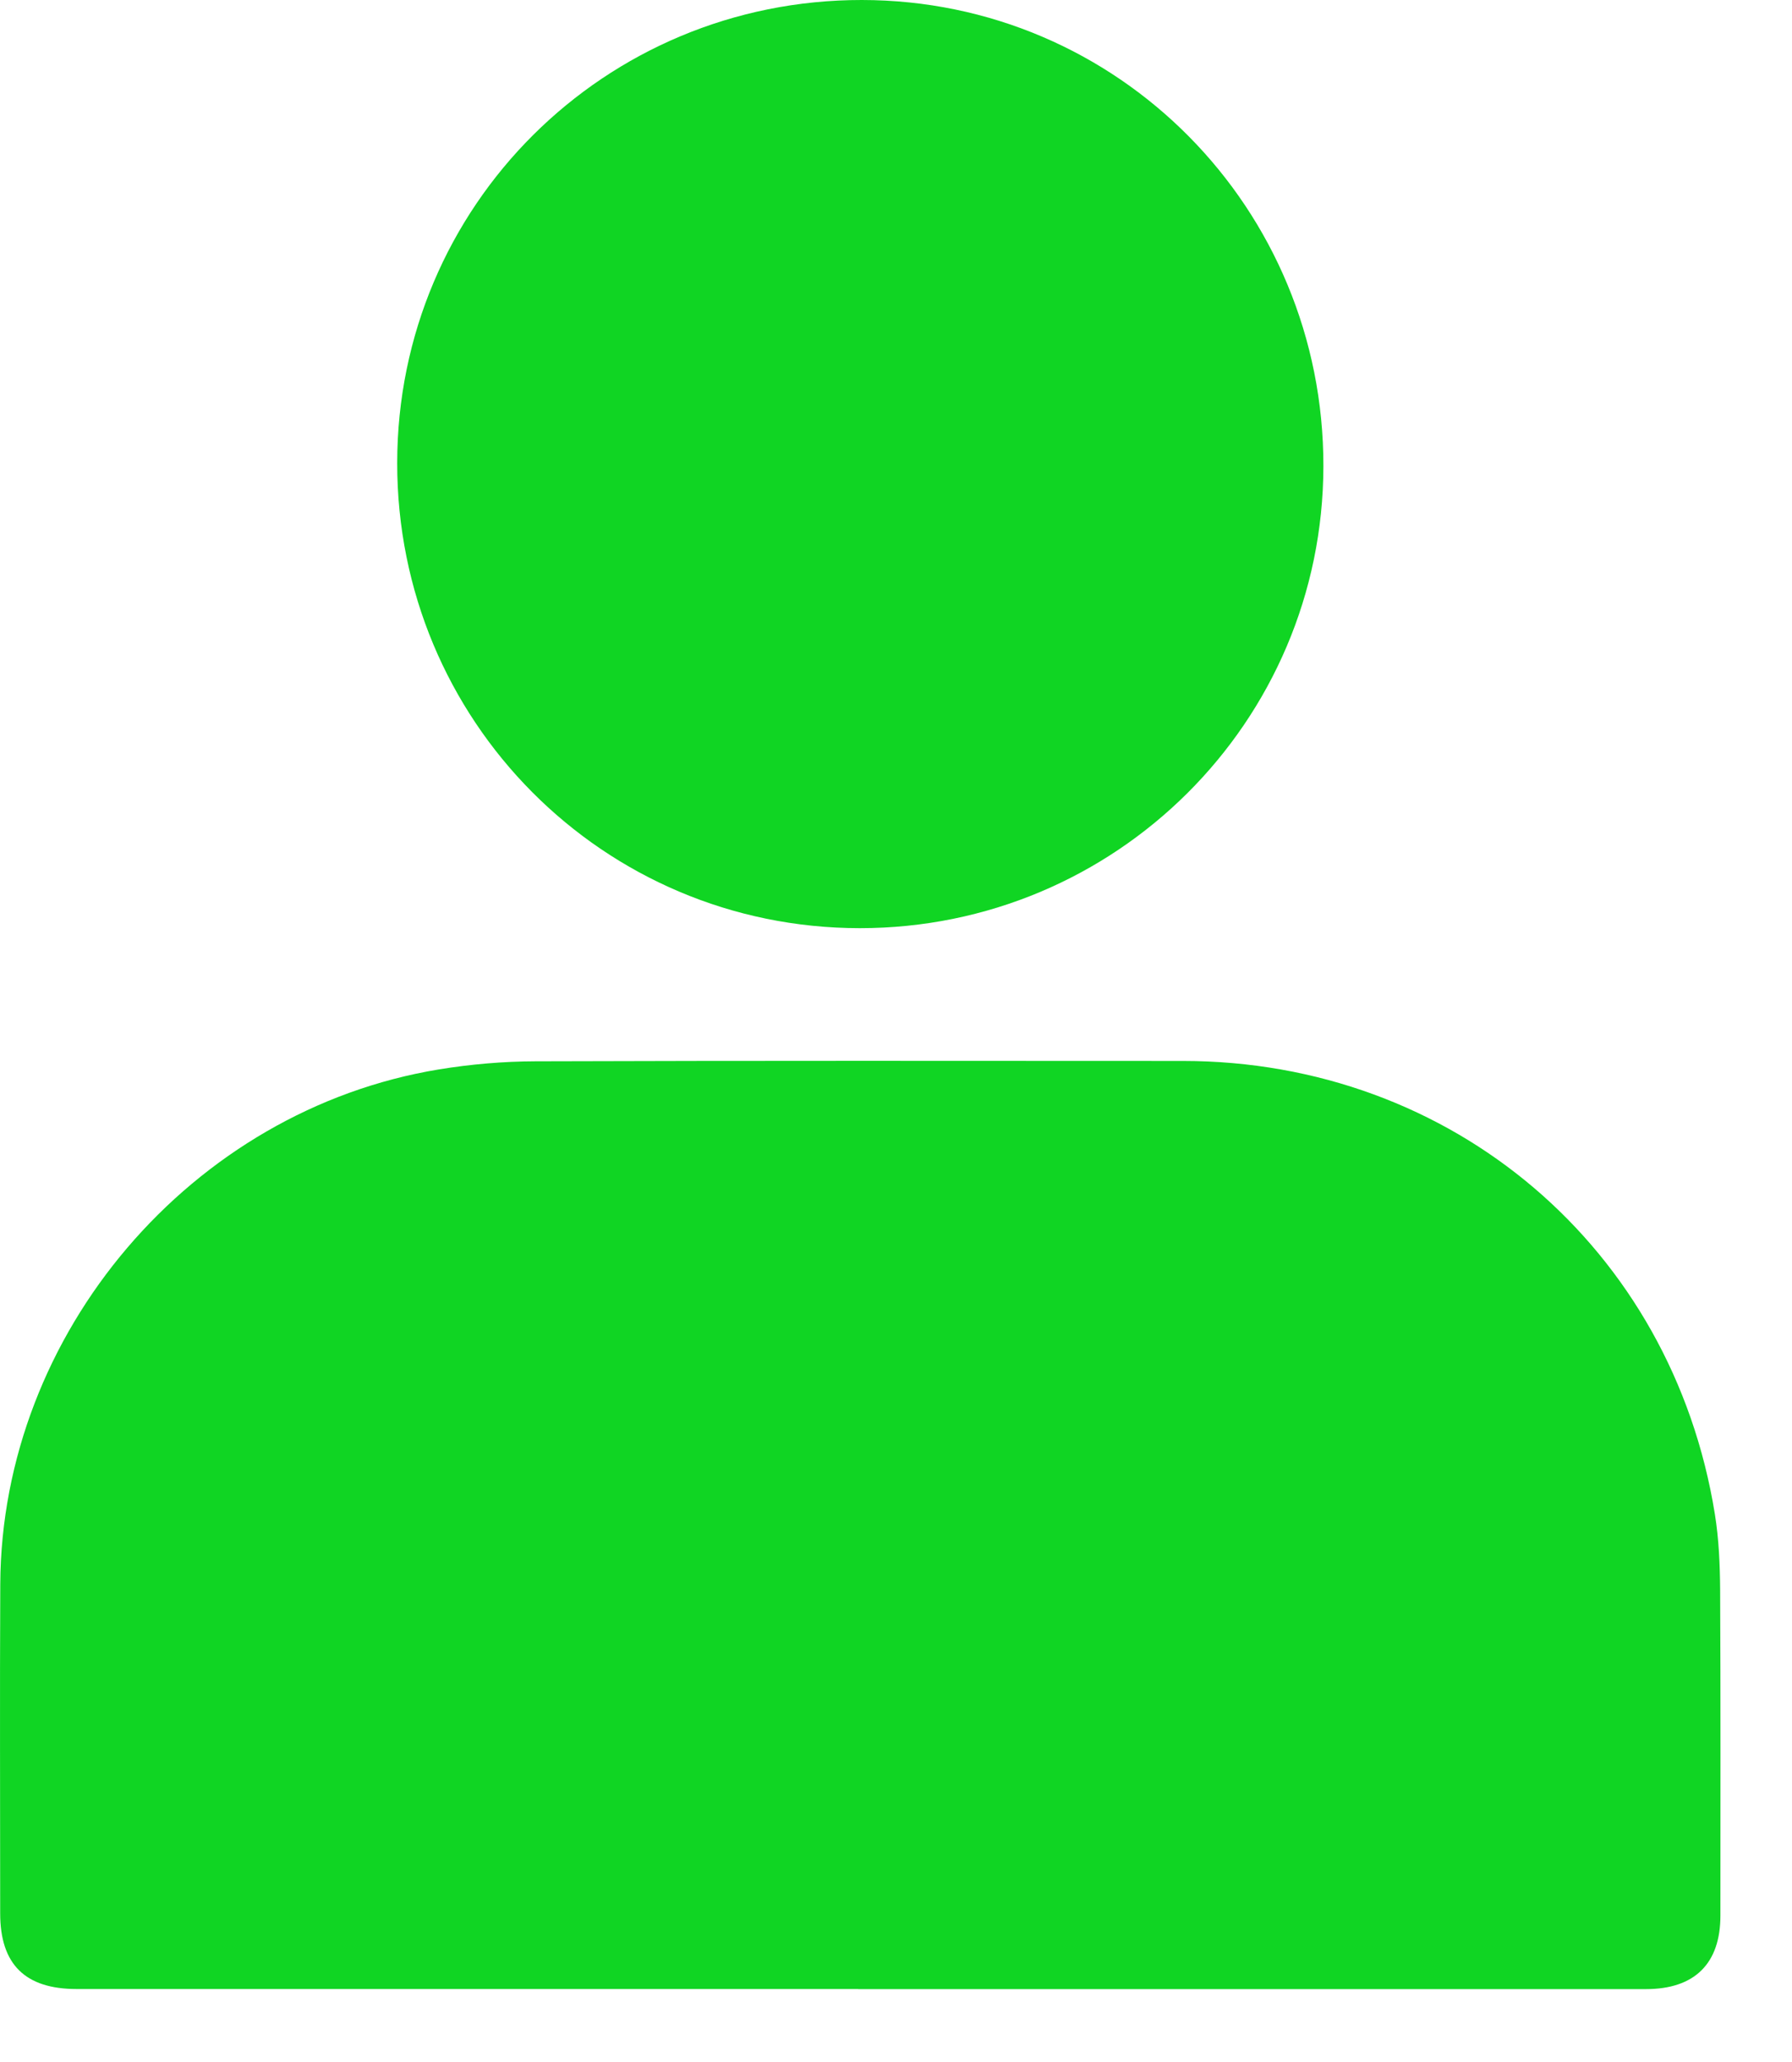
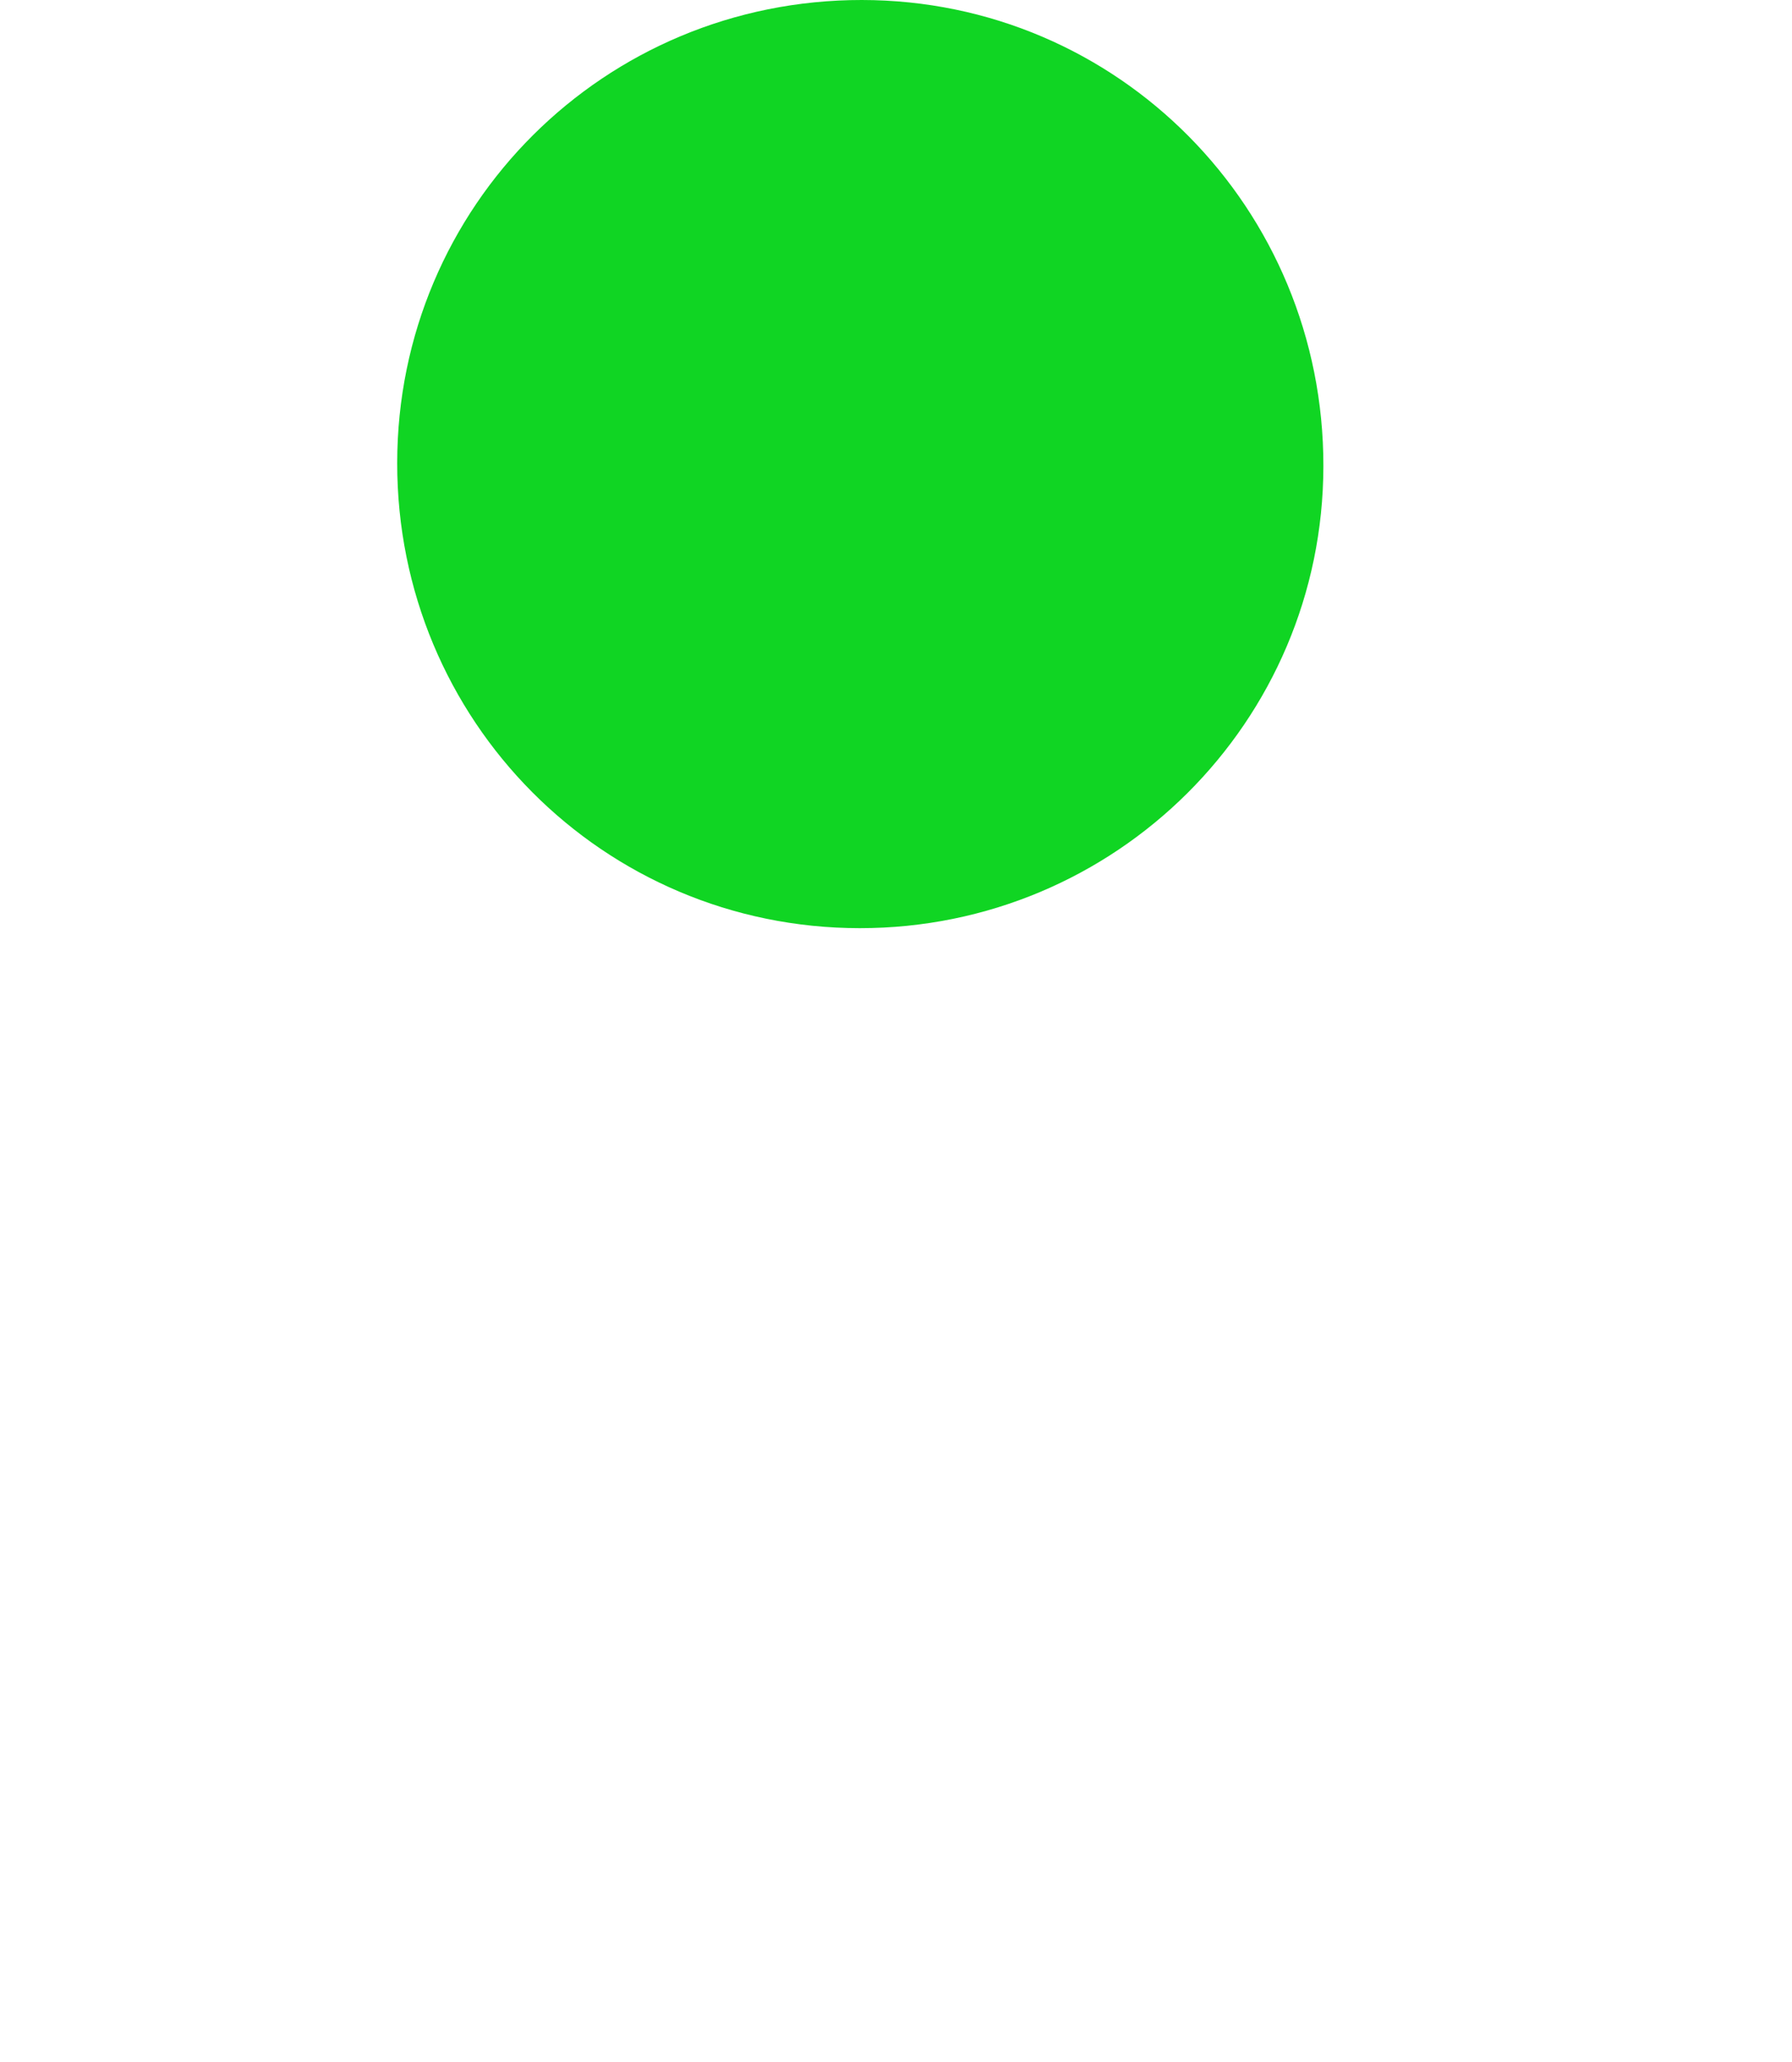
<svg xmlns="http://www.w3.org/2000/svg" width="20" height="23" viewBox="0 0 20 23" fill="none">
-   <path d="M9.578 22.186C6.671 22.186 3.762 22.186 0.855 22.186C0.281 22.186 0.002 21.911 0.002 21.343C0.002 20.118 -0.003 18.893 0.003 17.668C0.017 14.868 2.137 12.381 4.901 11.928C5.256 11.87 5.619 11.839 5.978 11.838C8.386 11.83 10.793 11.833 13.201 11.834C16.208 11.835 18.661 13.92 19.139 16.888C19.184 17.167 19.196 17.454 19.198 17.739C19.204 18.948 19.201 20.157 19.201 21.367C19.201 21.903 18.913 22.187 18.37 22.187C15.439 22.187 12.509 22.187 9.578 22.187V22.186Z" fill="#10D523" />
  <path d="M9.595 10.353C6.732 10.351 4.431 8.038 4.433 5.164C4.435 2.299 6.746 -0.002 9.619 1.97866e-06C12.478 0.002 14.774 2.322 14.77 5.201C14.765 8.052 12.453 10.354 9.595 10.353V10.353Z" fill="#10D523" />
</svg>